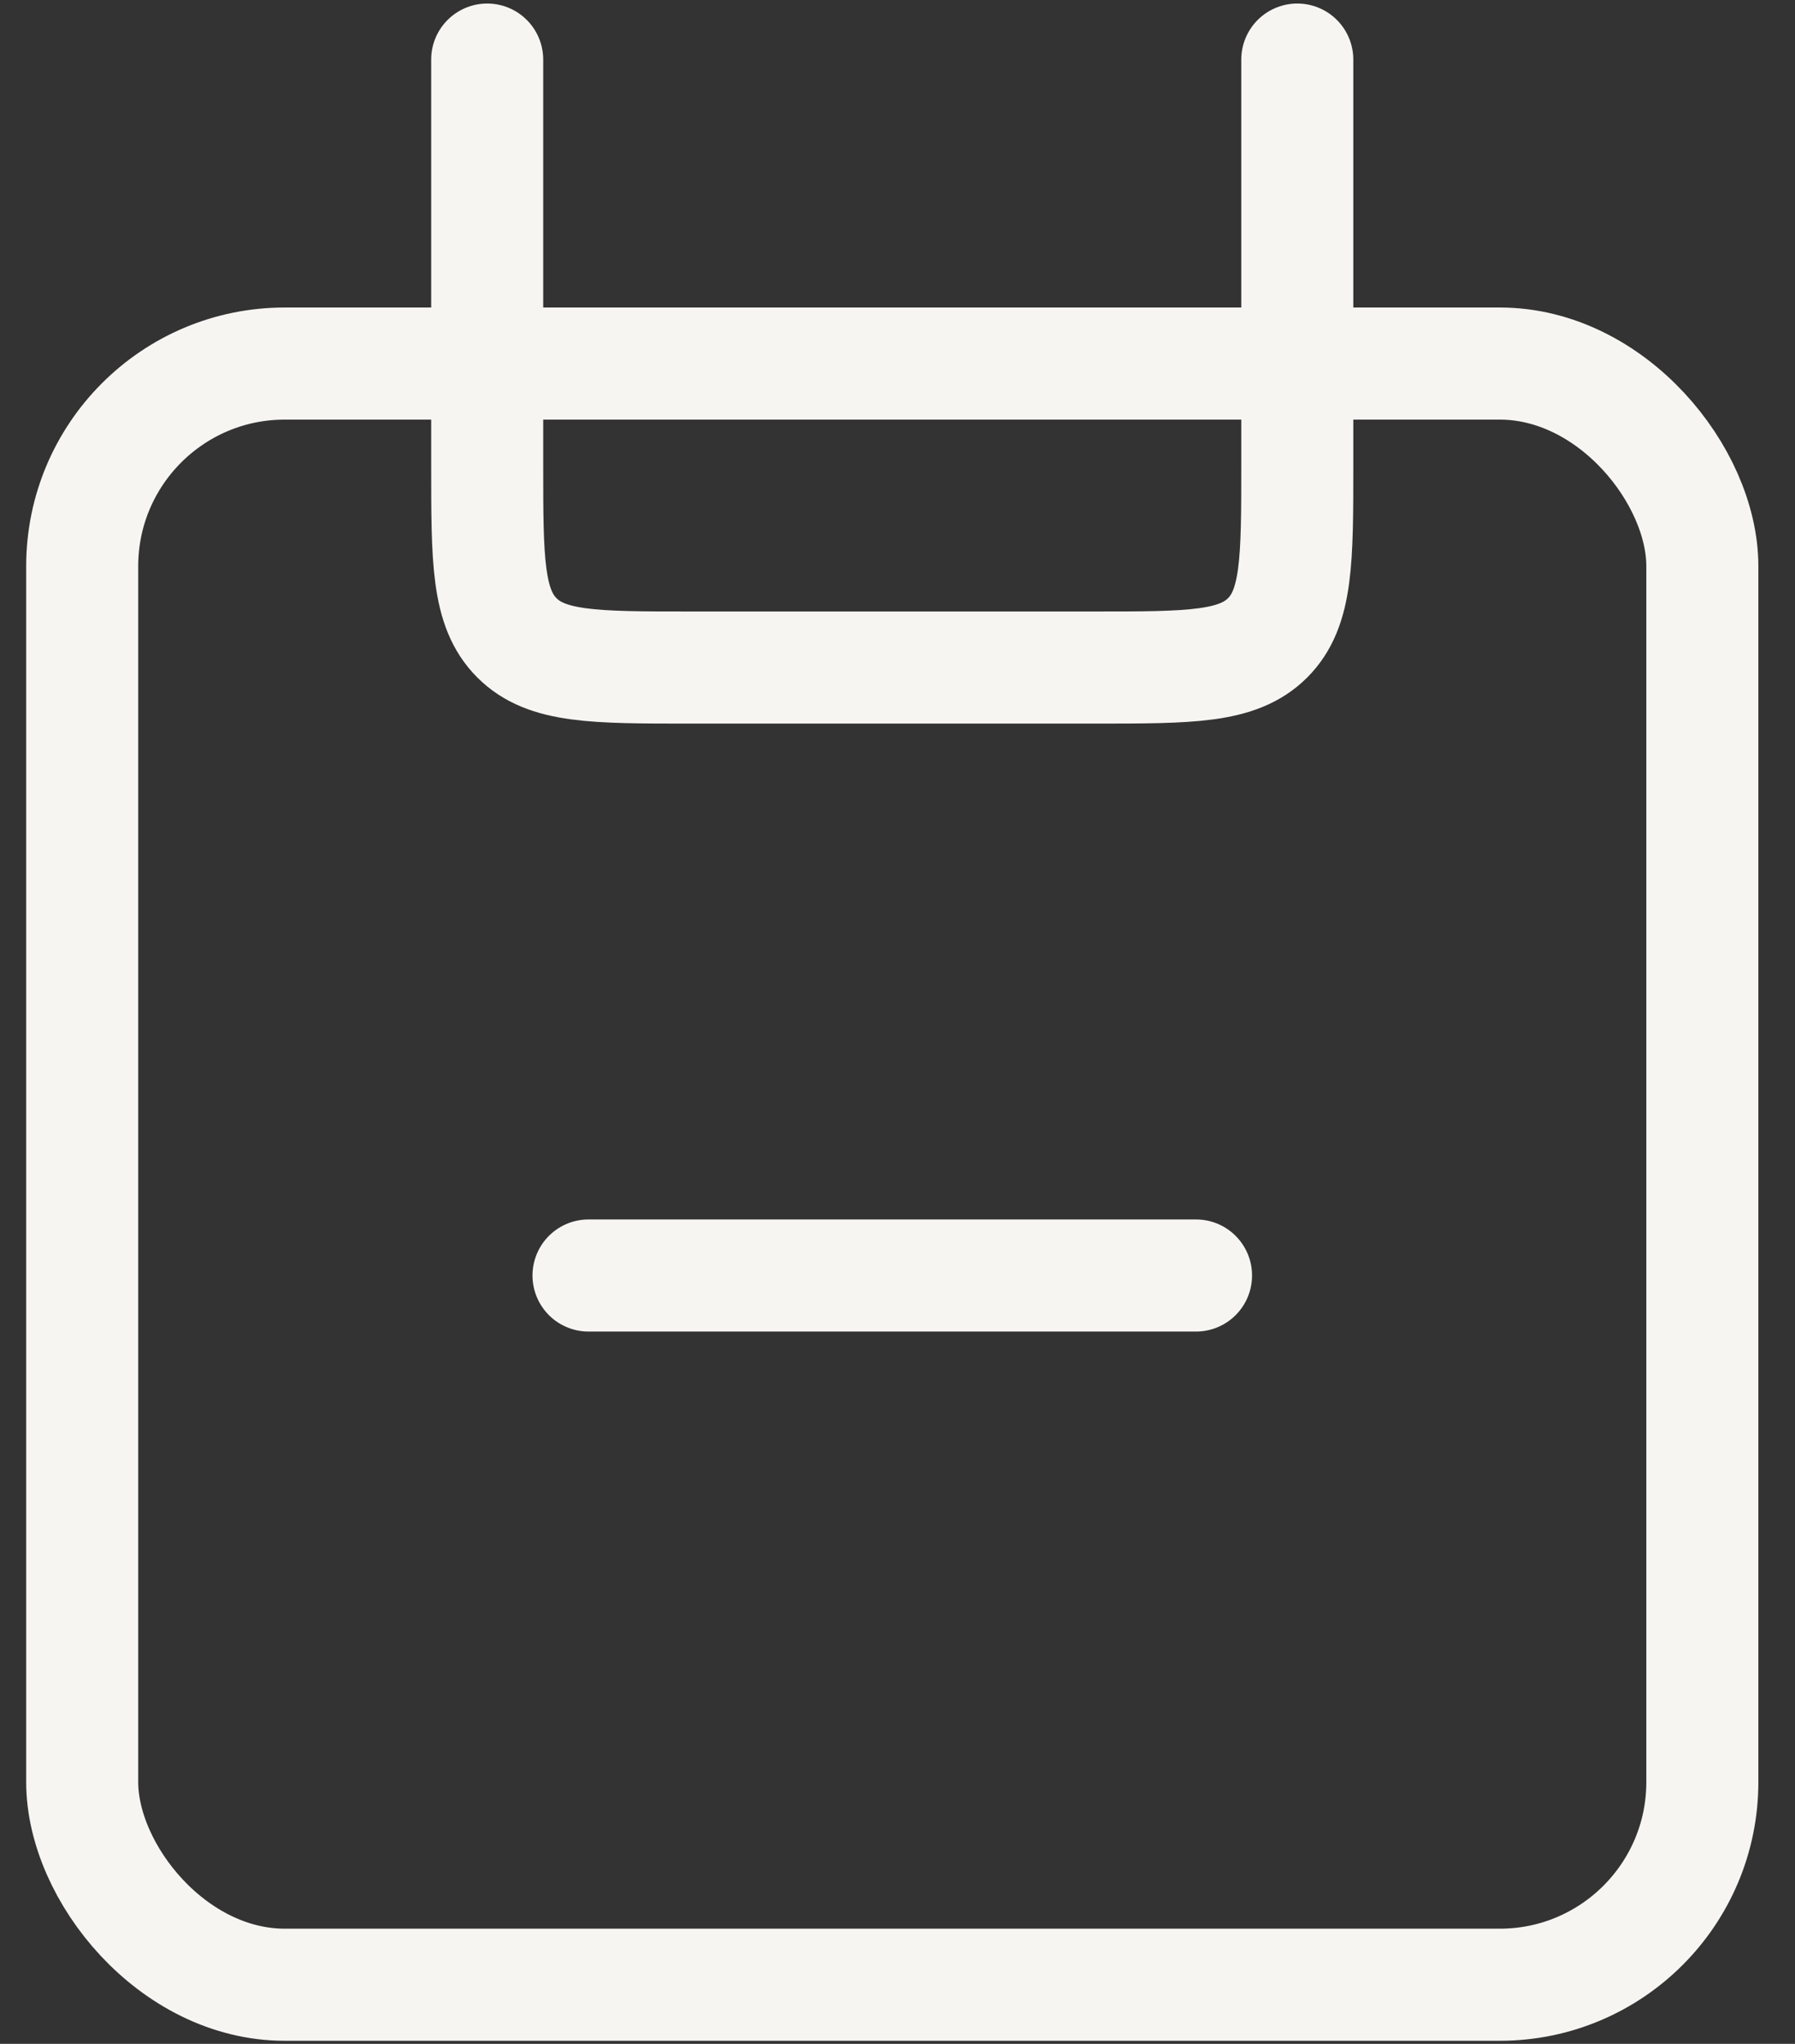
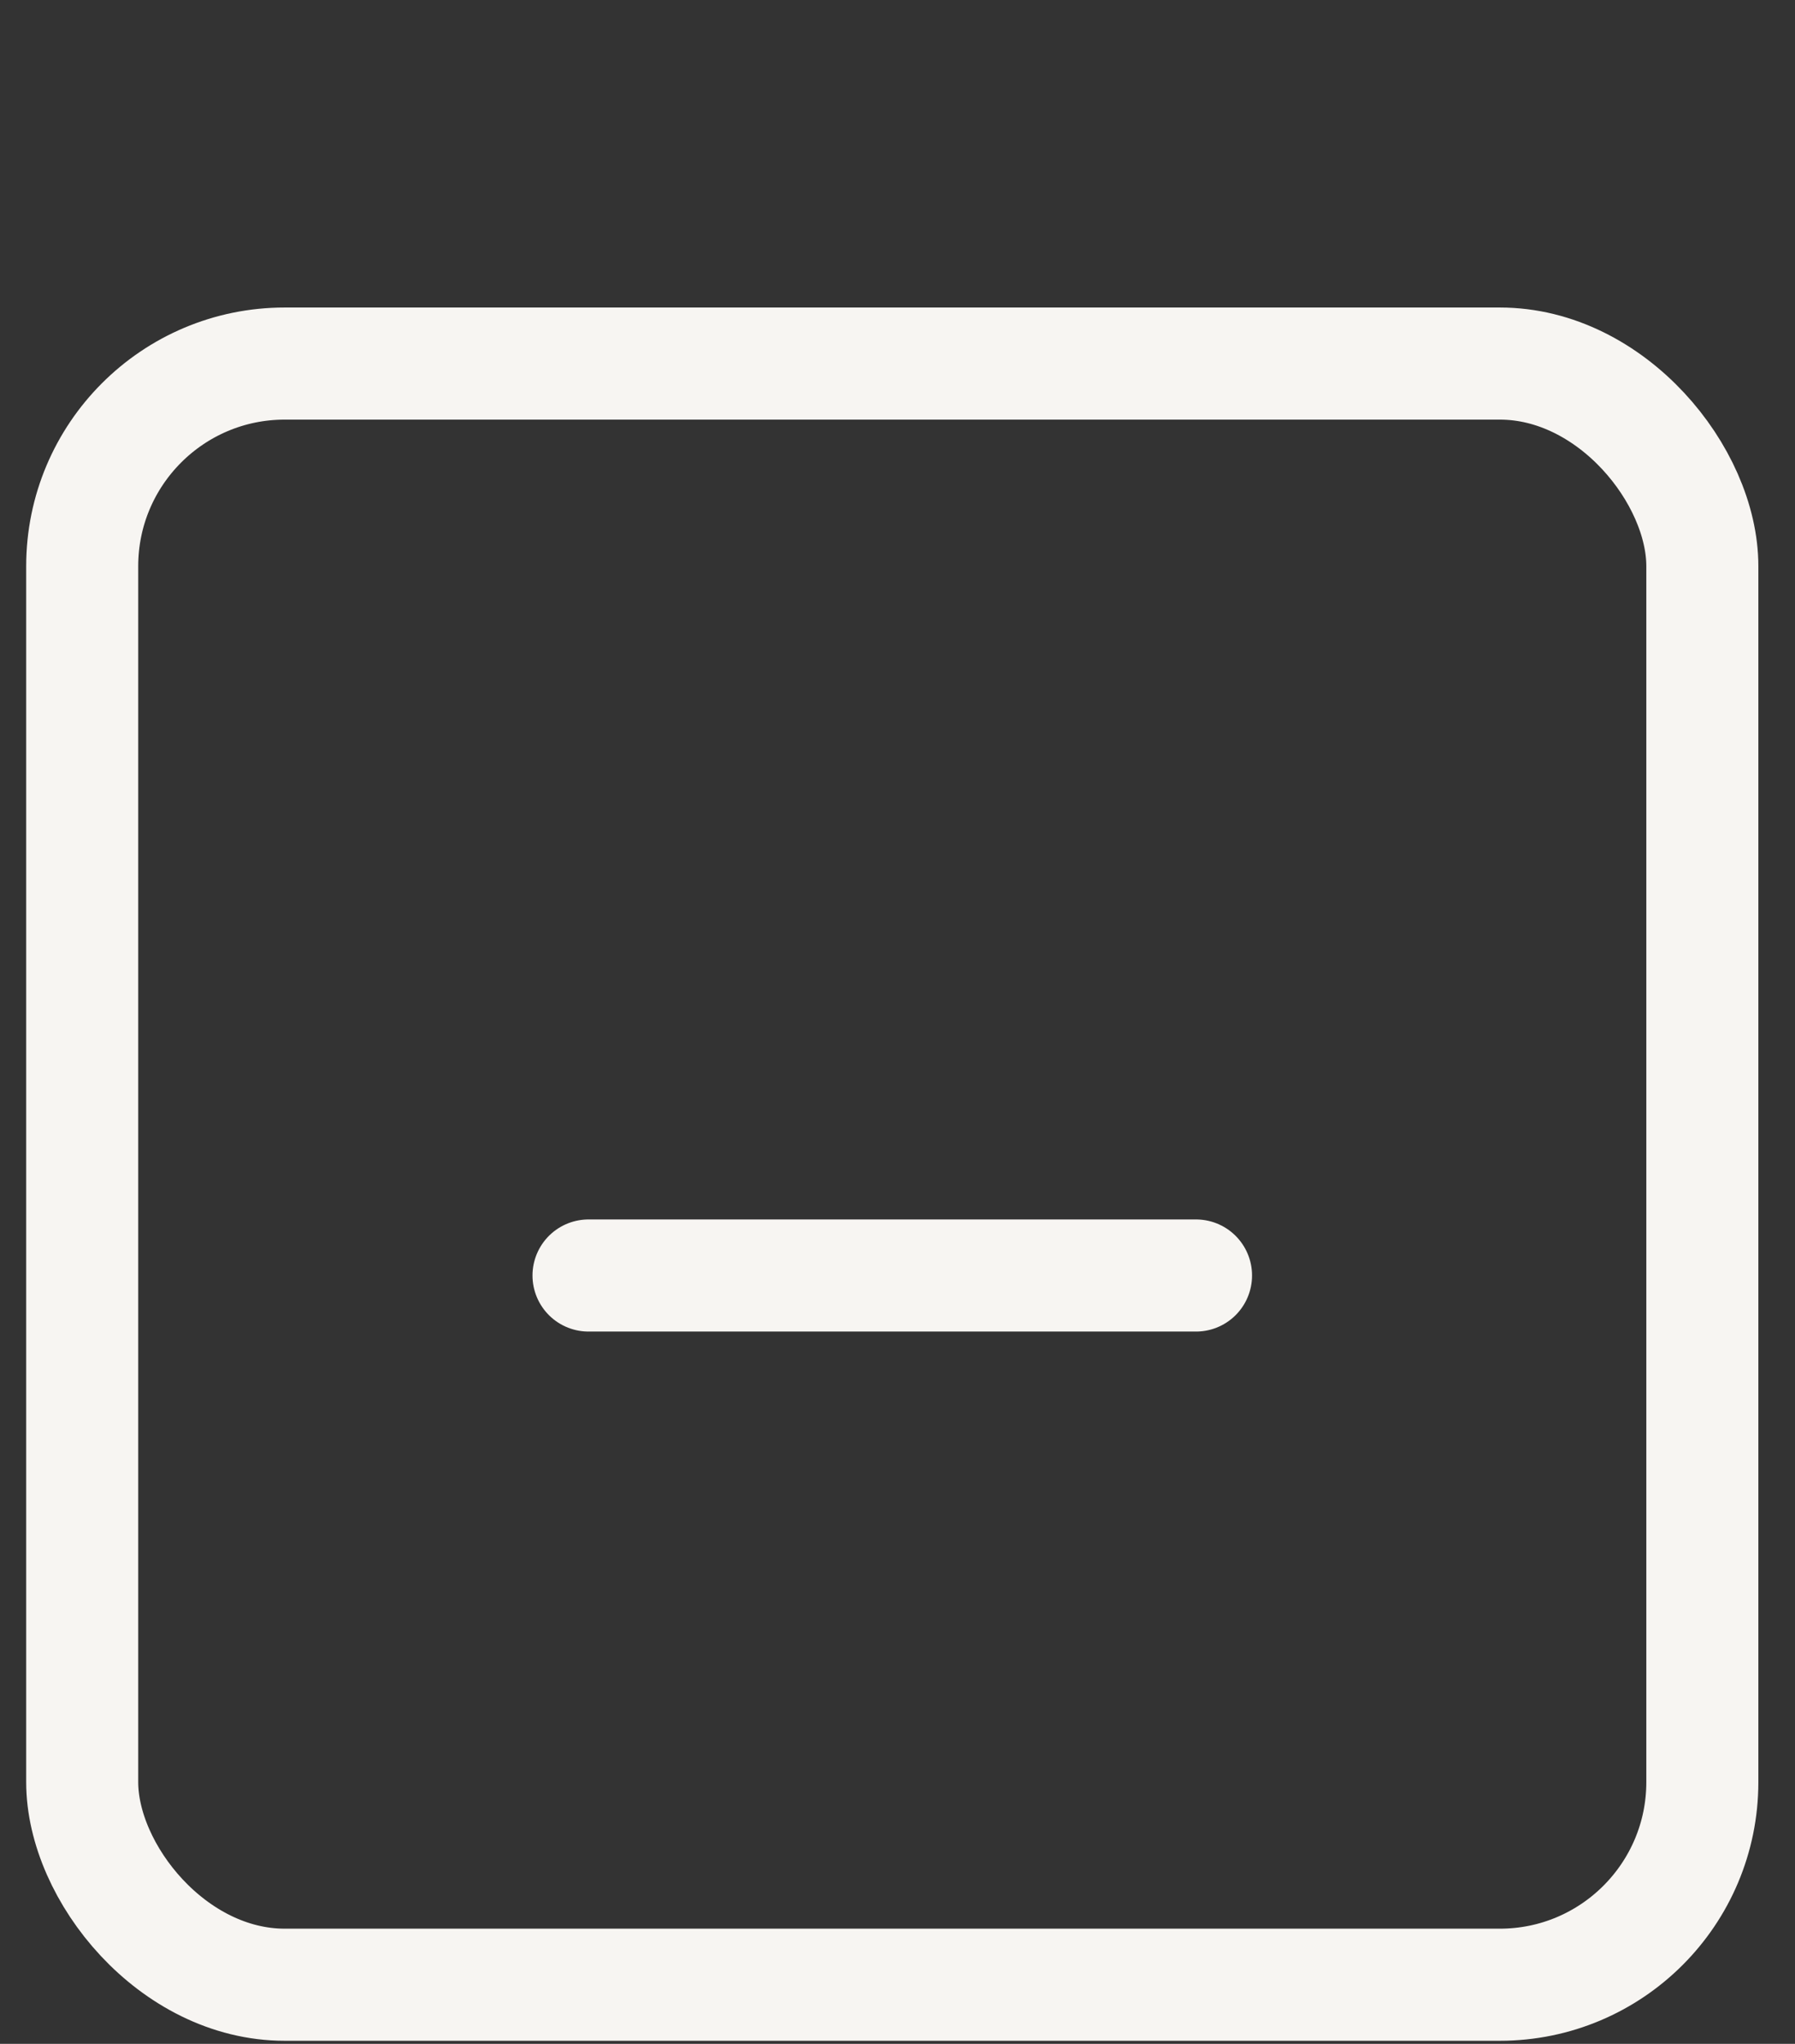
<svg xmlns="http://www.w3.org/2000/svg" width="29" height="33" viewBox="0 0 29 33" fill="none">
  <rect x="0" y="0" width="29" height="33" fill="#333333" stroke="none" />
  <rect x="1.328" y="5.87" width="26.175" height="26.175" rx="3.272" stroke="#F7F5F2" stroke-width="1.81" />
-   <path d="M20.959 0.962L20.959 7.506C20.959 9.048 20.959 9.819 20.48 10.298C20.001 10.778 19.23 10.778 17.687 10.778L11.143 10.778C9.601 10.778 8.83 10.778 8.351 10.298C7.871 9.819 7.871 9.048 7.871 7.506L7.871 0.962" stroke="#F7F5F2" stroke-width="1.81" stroke-linecap="round" />
  <path d="M9.508 20.594L19.323 20.594" stroke="#F7F5F2" stroke-width="1.81" stroke-linecap="round" />
</svg>